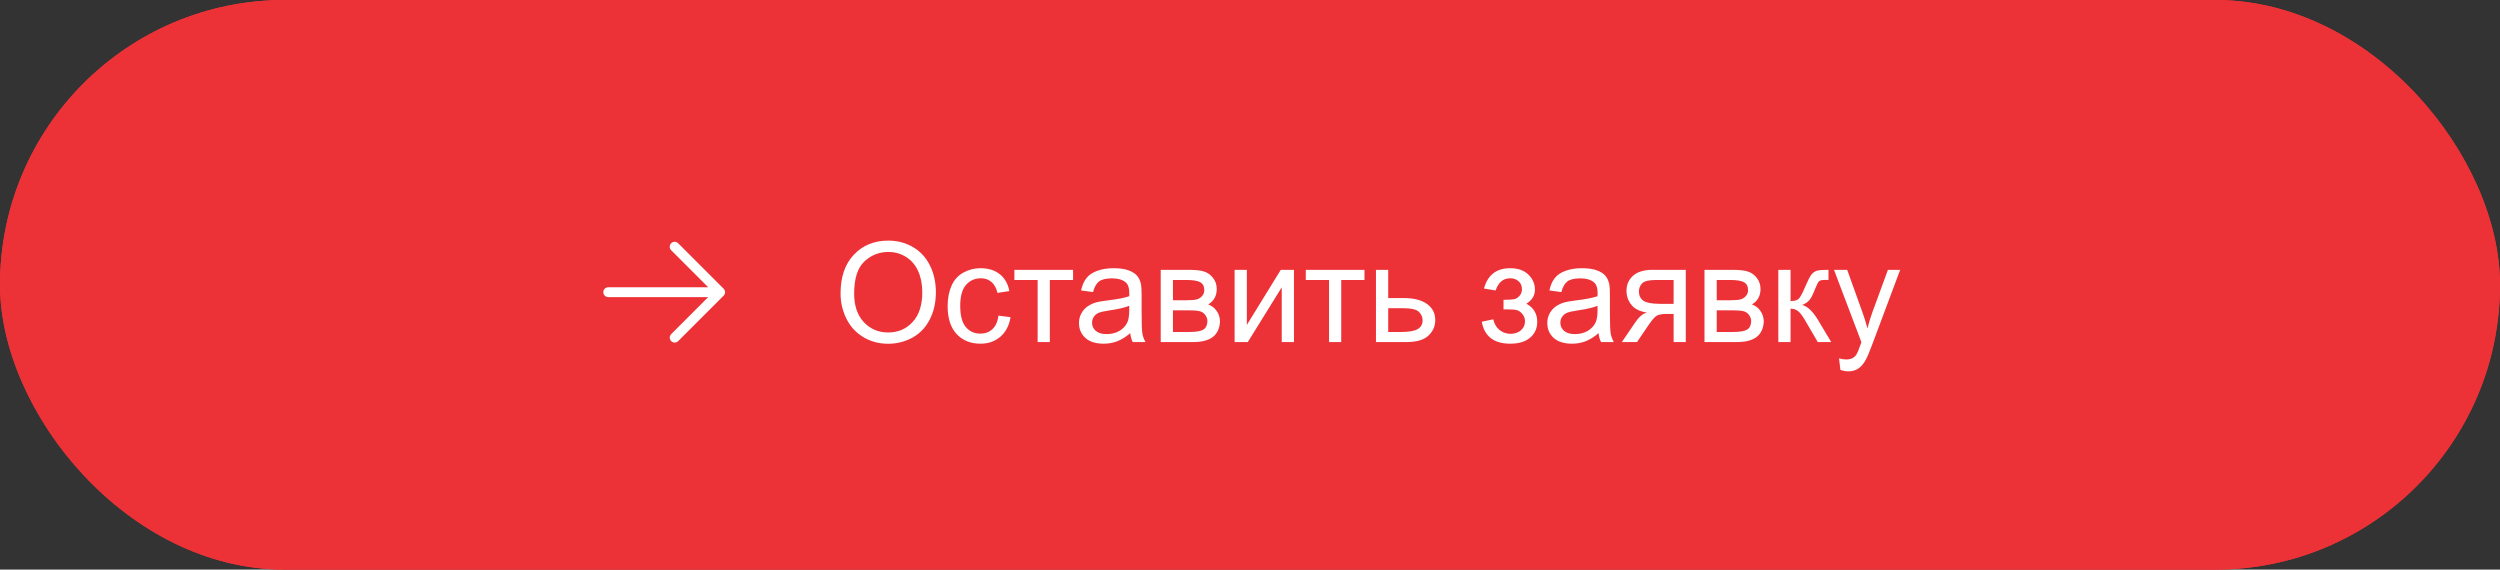
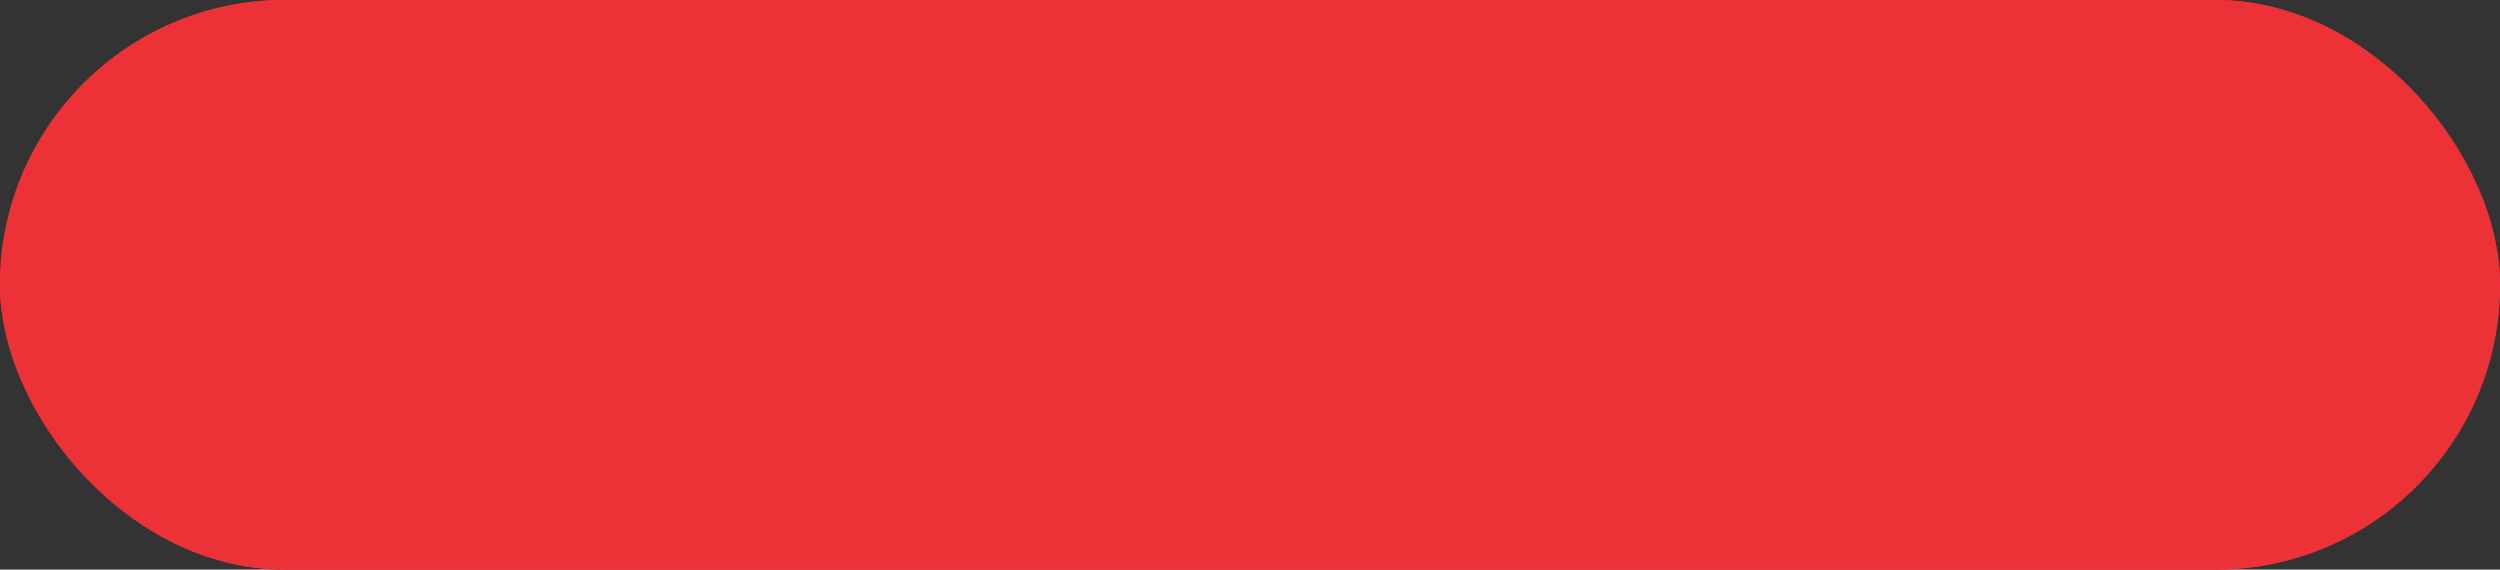
<svg xmlns="http://www.w3.org/2000/svg" width="395" height="90" viewBox="0 0 395 90" fill="none">
  <rect x="0" y="0" width="395" height="90" fill="#333333" stroke="none" />
  <g data-figma-bg-blur-radius="12.1824">
    <rect width="395" height="90" rx="45" fill="#ED3237" />
    <rect width="395" height="90" rx="45" fill="#ED3237" />
  </g>
-   <path d="M132.808 46.374C132.808 43.761 133.509 41.716 134.913 40.241C136.317 38.758 138.129 38.017 140.349 38.017C141.802 38.017 143.113 38.364 144.28 39.059C145.448 39.754 146.336 40.724 146.944 41.97C147.56 43.209 147.868 44.616 147.868 46.192C147.868 47.789 147.546 49.218 146.901 50.478C146.257 51.738 145.344 52.694 144.162 53.346C142.98 53.991 141.706 54.313 140.338 54.313C138.855 54.313 137.531 53.955 136.363 53.239C135.196 52.523 134.312 51.545 133.71 50.306C133.108 49.067 132.808 47.757 132.808 46.374ZM134.956 46.407C134.956 48.304 135.465 49.801 136.481 50.897C137.506 51.986 138.787 52.53 140.327 52.53C141.896 52.53 143.185 51.978 144.194 50.876C145.211 49.773 145.72 48.208 145.72 46.181C145.72 44.899 145.501 43.782 145.064 42.83C144.635 41.87 144.001 41.129 143.163 40.606C142.332 40.076 141.398 39.811 140.359 39.811C138.884 39.811 137.613 40.319 136.546 41.336C135.486 42.346 134.956 44.036 134.956 46.407ZM157.762 49.866L159.663 50.113C159.455 51.423 158.922 52.451 158.062 53.196C157.21 53.933 156.161 54.302 154.915 54.302C153.354 54.302 152.097 53.794 151.145 52.777C150.199 51.753 149.727 50.288 149.727 48.383C149.727 47.151 149.931 46.074 150.339 45.15C150.747 44.226 151.367 43.535 152.197 43.077C153.035 42.611 153.945 42.378 154.926 42.378C156.165 42.378 157.178 42.694 157.966 43.324C158.754 43.947 159.258 44.835 159.48 45.988L157.601 46.278C157.422 45.512 157.103 44.935 156.645 44.548C156.193 44.162 155.646 43.968 155.001 43.968C154.027 43.968 153.236 44.319 152.627 45.021C152.018 45.716 151.714 46.819 151.714 48.33C151.714 49.862 152.007 50.976 152.595 51.67C153.182 52.365 153.948 52.712 154.894 52.712C155.653 52.712 156.286 52.48 156.795 52.014C157.303 51.549 157.626 50.833 157.762 49.866ZM160.275 42.636H169.546V44.237H165.872V54.044H163.949V44.237H160.275V42.636ZM178.58 52.637C177.864 53.246 177.173 53.676 176.507 53.926C175.848 54.177 175.139 54.302 174.38 54.302C173.127 54.302 172.163 53.998 171.49 53.389C170.817 52.773 170.48 51.989 170.48 51.037C170.48 50.478 170.606 49.97 170.856 49.511C171.114 49.046 171.447 48.673 171.855 48.394C172.271 48.115 172.736 47.904 173.252 47.76C173.632 47.66 174.204 47.563 174.971 47.47C176.532 47.284 177.681 47.062 178.419 46.804C178.426 46.539 178.43 46.371 178.43 46.299C178.43 45.512 178.247 44.956 177.882 44.634C177.388 44.197 176.654 43.979 175.68 43.979C174.77 43.979 174.097 44.14 173.66 44.462C173.23 44.778 172.912 45.34 172.704 46.149L170.813 45.891C170.985 45.082 171.268 44.43 171.662 43.936C172.056 43.435 172.625 43.052 173.37 42.787C174.115 42.514 174.978 42.378 175.959 42.378C176.933 42.378 177.724 42.493 178.333 42.722C178.942 42.951 179.389 43.241 179.676 43.592C179.962 43.936 180.163 44.373 180.277 44.903C180.342 45.232 180.374 45.827 180.374 46.686V49.264C180.374 51.062 180.413 52.2 180.492 52.68C180.578 53.153 180.743 53.608 180.986 54.044H178.967C178.766 53.643 178.637 53.174 178.58 52.637ZM178.419 48.319C177.717 48.605 176.664 48.849 175.261 49.049C174.466 49.164 173.904 49.293 173.574 49.436C173.245 49.579 172.991 49.791 172.812 50.07C172.632 50.342 172.543 50.646 172.543 50.983C172.543 51.498 172.736 51.928 173.123 52.272C173.517 52.616 174.09 52.788 174.842 52.788C175.587 52.788 176.249 52.627 176.829 52.304C177.409 51.975 177.835 51.527 178.107 50.961C178.315 50.525 178.419 49.88 178.419 49.028V48.319ZM183.393 42.636H187.851C188.946 42.636 189.759 42.729 190.289 42.916C190.826 43.095 191.285 43.428 191.664 43.915C192.051 44.401 192.244 44.985 192.244 45.666C192.244 46.21 192.13 46.686 191.9 47.094C191.678 47.495 191.342 47.832 190.891 48.104C191.428 48.283 191.872 48.62 192.223 49.114C192.581 49.601 192.76 50.181 192.76 50.854C192.688 51.935 192.301 52.737 191.6 53.26C190.898 53.783 189.877 54.044 188.538 54.044H183.393V42.636ZM185.326 47.438H187.389C188.212 47.438 188.778 47.395 189.086 47.309C189.394 47.223 189.67 47.051 189.913 46.794C190.157 46.529 190.278 46.213 190.278 45.848C190.278 45.247 190.063 44.828 189.634 44.591C189.211 44.355 188.484 44.237 187.453 44.237H185.326V47.438ZM185.326 52.455H187.872C188.968 52.455 189.72 52.329 190.128 52.079C190.536 51.821 190.751 51.38 190.772 50.757C190.772 50.392 190.654 50.056 190.418 49.748C190.182 49.432 189.874 49.236 189.494 49.157C189.115 49.071 188.506 49.028 187.668 49.028H185.326V52.455ZM195.069 42.636H197.003V51.337L202.363 42.636H204.447V54.044H202.514V45.397L197.153 54.044H195.069V42.636ZM206.316 42.636H215.587V44.237H211.913V54.044H209.99V44.237H206.316V42.636ZM217.402 42.636H219.336V47.094H221.785C223.382 47.094 224.61 47.406 225.47 48.029C226.336 48.645 226.77 49.497 226.77 50.585C226.77 51.538 226.408 52.354 225.685 53.035C224.968 53.708 223.819 54.044 222.236 54.044H217.402V42.636ZM219.336 52.455H221.366C222.591 52.455 223.465 52.304 223.987 52.003C224.51 51.703 224.771 51.234 224.771 50.596C224.771 50.102 224.578 49.662 224.191 49.275C223.805 48.888 222.949 48.695 221.624 48.695H219.336V52.455ZM237.555 48.888V47.373C238.371 47.366 238.926 47.334 239.22 47.277C239.521 47.22 239.803 47.048 240.068 46.761C240.333 46.475 240.466 46.117 240.466 45.687C240.466 45.164 240.29 44.749 239.939 44.441C239.596 44.126 239.148 43.968 238.597 43.968C237.508 43.968 236.745 44.609 236.309 45.891L234.472 45.59C235.045 43.449 236.427 42.378 238.618 42.378C239.836 42.378 240.788 42.711 241.476 43.377C242.17 44.044 242.518 44.838 242.518 45.762C242.518 46.693 242.066 47.434 241.164 47.986C241.737 48.294 242.167 48.688 242.453 49.167C242.74 49.64 242.883 50.202 242.883 50.854C242.883 51.878 242.51 52.709 241.766 53.346C241.021 53.984 239.979 54.302 238.64 54.302C236.04 54.302 234.533 53.146 234.117 50.833L235.933 50.446C236.097 51.176 236.43 51.742 236.932 52.143C237.44 52.544 238.02 52.745 238.672 52.745C239.324 52.745 239.864 52.562 240.294 52.197C240.731 51.824 240.949 51.352 240.949 50.779C240.949 50.335 240.813 49.948 240.541 49.619C240.269 49.289 239.979 49.085 239.671 49.006C239.363 48.92 238.804 48.877 237.995 48.877C237.931 48.877 237.784 48.881 237.555 48.888ZM252.572 52.637C251.856 53.246 251.165 53.676 250.499 53.926C249.84 54.177 249.131 54.302 248.372 54.302C247.119 54.302 246.156 53.998 245.482 53.389C244.809 52.773 244.473 51.989 244.473 51.037C244.473 50.478 244.598 49.97 244.849 49.511C245.106 49.046 245.439 48.673 245.848 48.394C246.263 48.115 246.729 47.904 247.244 47.76C247.624 47.66 248.197 47.563 248.963 47.47C250.524 47.284 251.674 47.062 252.411 46.804C252.418 46.539 252.422 46.371 252.422 46.299C252.422 45.512 252.239 44.956 251.874 44.634C251.38 44.197 250.646 43.979 249.672 43.979C248.762 43.979 248.089 44.14 247.652 44.462C247.223 44.778 246.904 45.34 246.696 46.149L244.806 45.891C244.978 45.082 245.26 44.43 245.654 43.936C246.048 43.435 246.618 43.052 247.362 42.787C248.107 42.514 248.97 42.378 249.951 42.378C250.925 42.378 251.716 42.493 252.325 42.722C252.934 42.951 253.382 43.241 253.668 43.592C253.954 43.936 254.155 44.373 254.27 44.903C254.334 45.232 254.366 45.827 254.366 46.686V49.264C254.366 51.062 254.406 52.2 254.484 52.68C254.57 53.153 254.735 53.608 254.979 54.044H252.959C252.758 53.643 252.63 53.174 252.572 52.637ZM252.411 48.319C251.709 48.605 250.657 48.849 249.253 49.049C248.458 49.164 247.896 49.293 247.566 49.436C247.237 49.579 246.983 49.791 246.804 50.07C246.625 50.342 246.535 50.646 246.535 50.983C246.535 51.498 246.729 51.928 247.115 52.272C247.509 52.616 248.082 52.788 248.834 52.788C249.579 52.788 250.241 52.627 250.821 52.304C251.401 51.975 251.827 51.527 252.1 50.961C252.307 50.525 252.411 49.88 252.411 49.028V48.319ZM266.354 42.636V54.044H264.432V49.597H263.314C262.634 49.597 262.126 49.687 261.789 49.866C261.46 50.038 260.976 50.6 260.339 51.552L258.652 54.044H256.257L258.341 50.972C258.978 50.034 259.612 49.504 260.242 49.382C259.139 49.232 258.319 48.834 257.782 48.19C257.252 47.545 256.987 46.804 256.987 45.966C256.987 44.978 257.335 44.176 258.029 43.56C258.731 42.944 259.744 42.636 261.069 42.636H266.354ZM264.432 44.237H261.682C260.529 44.237 259.784 44.416 259.447 44.774C259.118 45.132 258.953 45.551 258.953 46.031C258.953 46.711 259.197 47.212 259.684 47.535C260.178 47.85 261.048 48.007 262.294 48.007H264.432V44.237ZM269.309 42.636H273.767C274.862 42.636 275.675 42.729 276.205 42.916C276.742 43.095 277.201 43.428 277.58 43.915C277.967 44.401 278.16 44.985 278.16 45.666C278.16 46.21 278.046 46.686 277.816 47.094C277.594 47.495 277.258 47.832 276.807 48.104C277.344 48.283 277.788 48.62 278.139 49.114C278.497 49.601 278.676 50.181 278.676 50.854C278.604 51.935 278.217 52.737 277.516 53.26C276.814 53.783 275.793 54.044 274.454 54.044H269.309V42.636ZM271.242 47.438H273.305C274.128 47.438 274.694 47.395 275.002 47.309C275.31 47.223 275.586 47.051 275.829 46.794C276.073 46.529 276.194 46.213 276.194 45.848C276.194 45.247 275.979 44.828 275.55 44.591C275.127 44.355 274.4 44.237 273.369 44.237H271.242V47.438ZM271.242 52.455H273.788C274.884 52.455 275.636 52.329 276.044 52.079C276.452 51.821 276.667 51.38 276.688 50.757C276.688 50.392 276.57 50.056 276.334 49.748C276.098 49.432 275.79 49.236 275.41 49.157C275.031 49.071 274.422 49.028 273.584 49.028H271.242V52.455ZM280.975 42.636H282.908V47.567C283.524 47.567 283.954 47.449 284.197 47.212C284.448 46.976 284.813 46.289 285.293 45.15C285.673 44.248 285.98 43.653 286.217 43.367C286.453 43.08 286.725 42.887 287.033 42.787C287.341 42.686 287.835 42.636 288.516 42.636H288.902V44.237L288.365 44.226C287.857 44.226 287.531 44.301 287.388 44.452C287.237 44.609 287.008 45.078 286.7 45.859C286.407 46.604 286.138 47.119 285.895 47.406C285.651 47.692 285.275 47.954 284.767 48.19C285.597 48.412 286.414 49.185 287.216 50.51L289.332 54.044H287.205L285.143 50.51C284.72 49.801 284.351 49.336 284.036 49.114C283.721 48.885 283.345 48.77 282.908 48.77V54.044H280.975V42.636ZM290.782 58.438L290.567 56.623C290.99 56.737 291.359 56.794 291.674 56.794C292.104 56.794 292.447 56.723 292.705 56.58C292.963 56.436 293.174 56.236 293.339 55.978C293.461 55.785 293.658 55.305 293.93 54.539C293.965 54.431 294.023 54.274 294.102 54.066L289.772 42.636H291.856L294.23 49.243C294.538 50.081 294.814 50.961 295.058 51.885C295.28 50.997 295.545 50.131 295.853 49.286L298.291 42.636H300.225L295.885 54.238C295.419 55.491 295.058 56.354 294.8 56.827C294.456 57.464 294.062 57.929 293.618 58.223C293.174 58.524 292.644 58.674 292.028 58.674C291.656 58.674 291.241 58.596 290.782 58.438Z" fill="white" />
-   <path d="M96.105 46.947L111.893 46.946L106.046 52.793C105.9 52.94 105.818 53.138 105.818 53.345C105.818 53.552 105.9 53.751 106.046 53.898C106.193 54.044 106.391 54.126 106.599 54.126C106.806 54.126 107.004 54.044 107.151 53.898L114.331 46.718C114.477 46.571 114.56 46.373 114.56 46.165C114.56 45.958 114.477 45.76 114.331 45.613L107.151 38.433C107.004 38.287 106.806 38.204 106.599 38.204C106.391 38.204 106.193 38.287 106.046 38.433C105.9 38.58 105.818 38.778 105.818 38.985C105.818 39.193 105.9 39.391 106.046 39.538L111.893 45.385L96.105 45.384C96.002 45.384 95.901 45.404 95.806 45.443C95.711 45.483 95.625 45.54 95.552 45.613C95.48 45.685 95.422 45.772 95.383 45.866C95.344 45.961 95.323 46.063 95.323 46.165C95.323 46.268 95.344 46.37 95.383 46.464C95.422 46.559 95.48 46.645 95.552 46.718C95.625 46.791 95.711 46.848 95.806 46.887C95.901 46.927 96.002 46.947 96.105 46.947Z" fill="white" />
  <defs>
    <clipPath id="bgblur_0_524_101_clip_path" transform="translate(12.182 12.182)">
-       <rect width="395" height="90" rx="45" />
-     </clipPath>
+       </clipPath>
  </defs>
</svg>